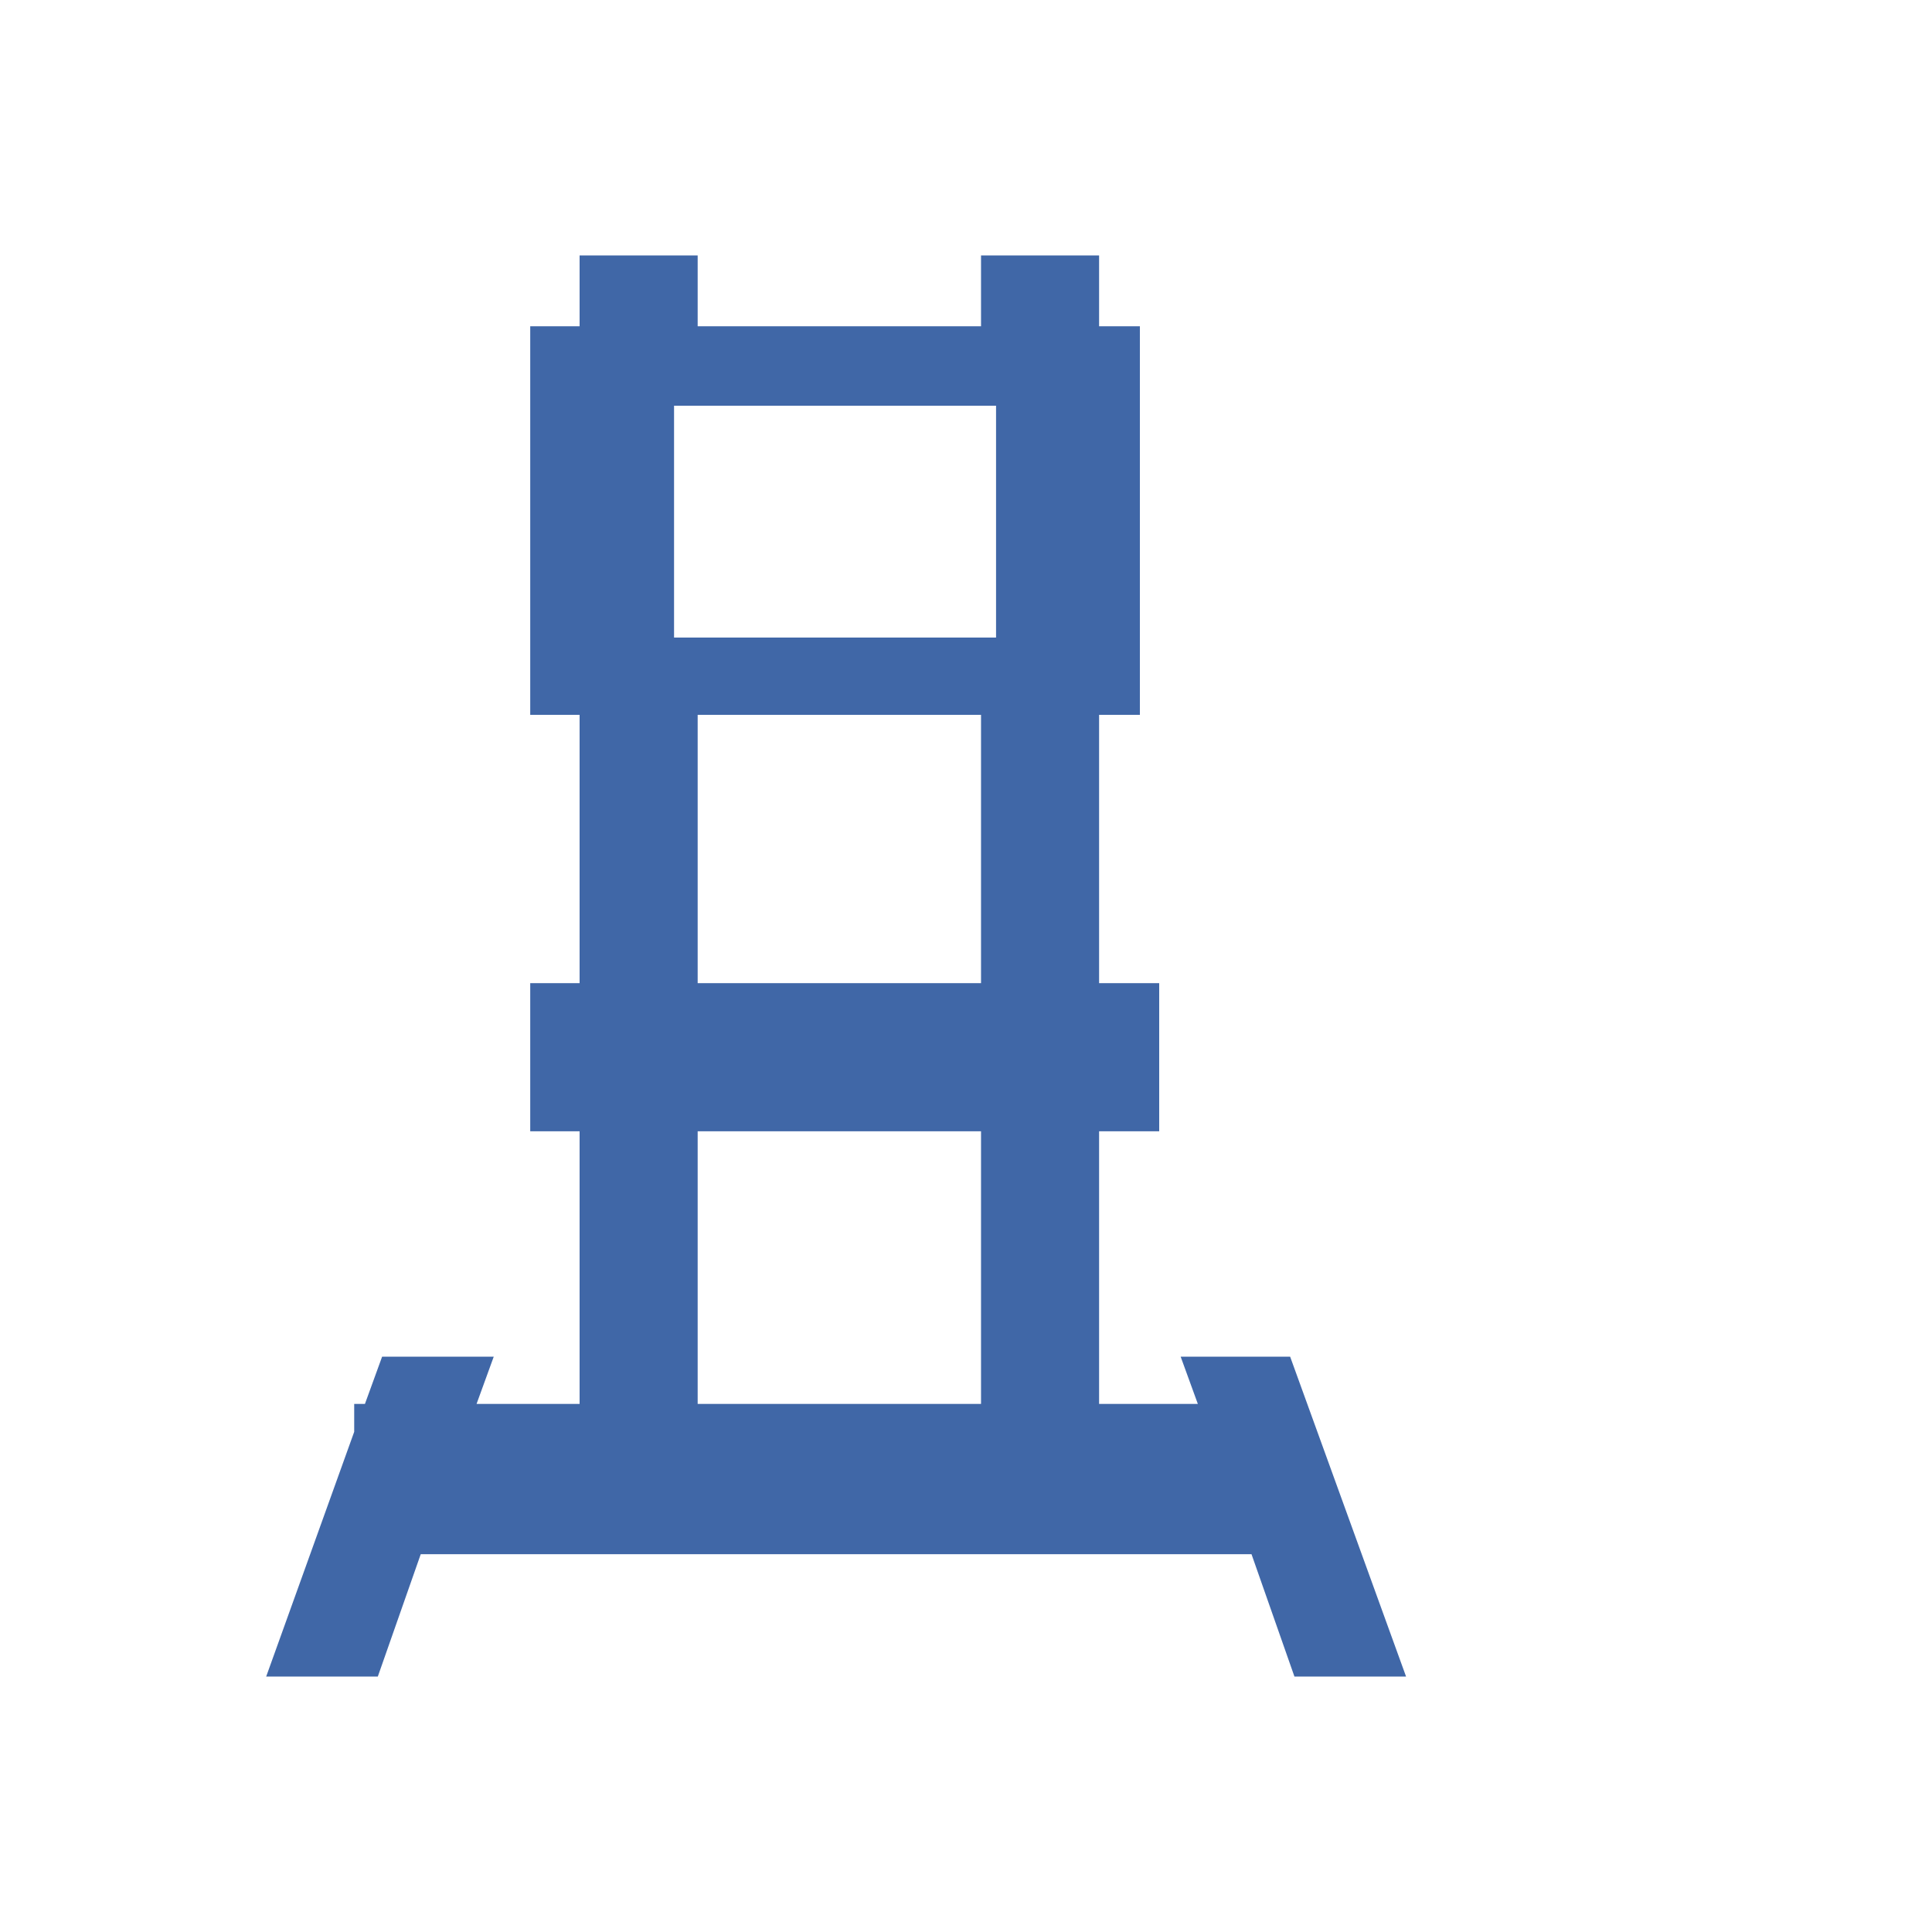
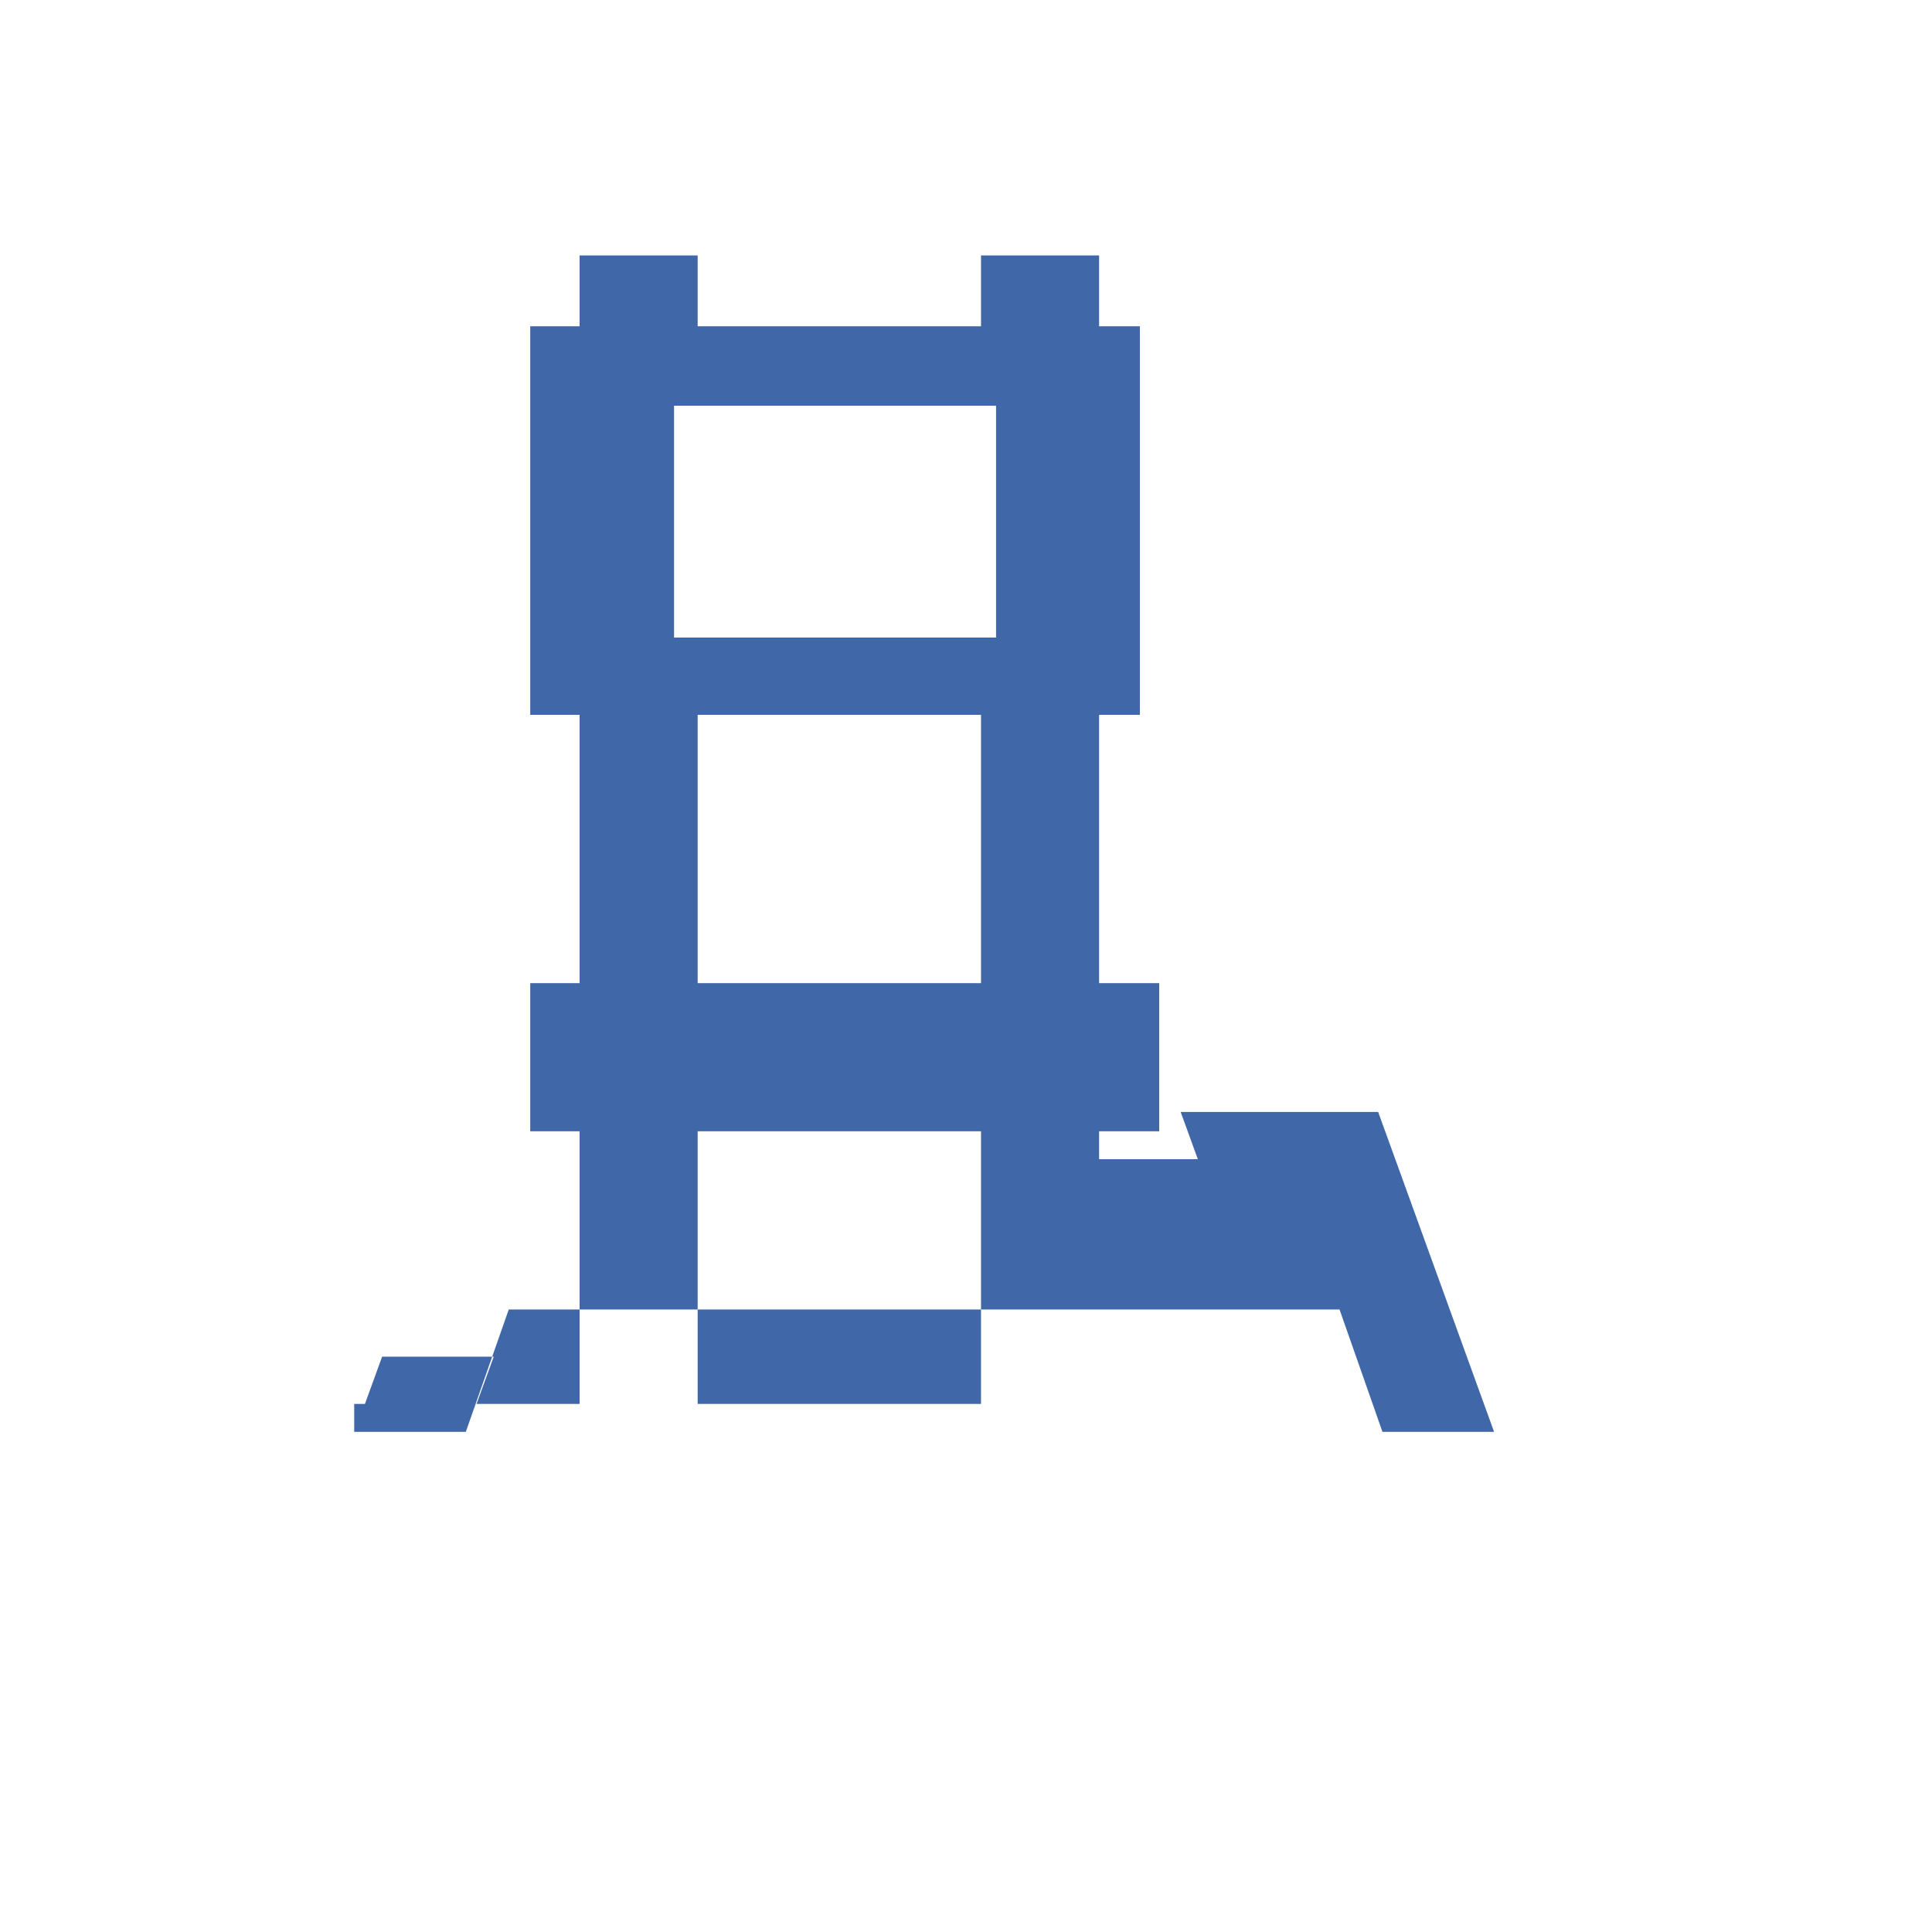
<svg xmlns="http://www.w3.org/2000/svg" version="1.1" id="レイヤー_1" x="0px" y="0px" width="90px" height="90px" viewBox="0 0 90 90" style="enable-background:new 0 0 90 90;" xml:space="preserve">
  <style type="text/css">
	.st0{fill:#4067A7;}
</style>
-   <path id="パス_4886" class="st0" d="M32.5,52.7h13.2v12.7H32.5V52.7z M32.5,33.3h13.2v12.5H32.5V33.3z M31.4,18.9h15v10.8h-15  V18.9z M45.7,11.9v3.3H32.5v-3.3H27v3.3h-2.3v18.1H27v12.5h-2.3v6.9H27v12.7h-4.8l0.8-2.2h-5.2L17,65.4h-0.5v1.3l-4.1,11.4h5.2  l2-5.7h38.7l2,5.7h5.2l-5.4-14.9H55l0.8,2.2h-4.6V52.7H54v-6.9h-2.8V33.3h1.9V15.2h-1.9v-3.3H45.7z" />
+   <path id="パス_4886" class="st0" d="M32.5,52.7h13.2v12.7H32.5V52.7z M32.5,33.3h13.2v12.5H32.5V33.3z M31.4,18.9h15v10.8h-15  V18.9z M45.7,11.9v3.3H32.5v-3.3H27v3.3h-2.3v18.1H27v12.5h-2.3v6.9H27v12.7h-4.8l0.8-2.2h-5.2L17,65.4h-0.5v1.3h5.2  l2-5.7h38.7l2,5.7h5.2l-5.4-14.9H55l0.8,2.2h-4.6V52.7H54v-6.9h-2.8V33.3h1.9V15.2h-1.9v-3.3H45.7z" />
</svg>